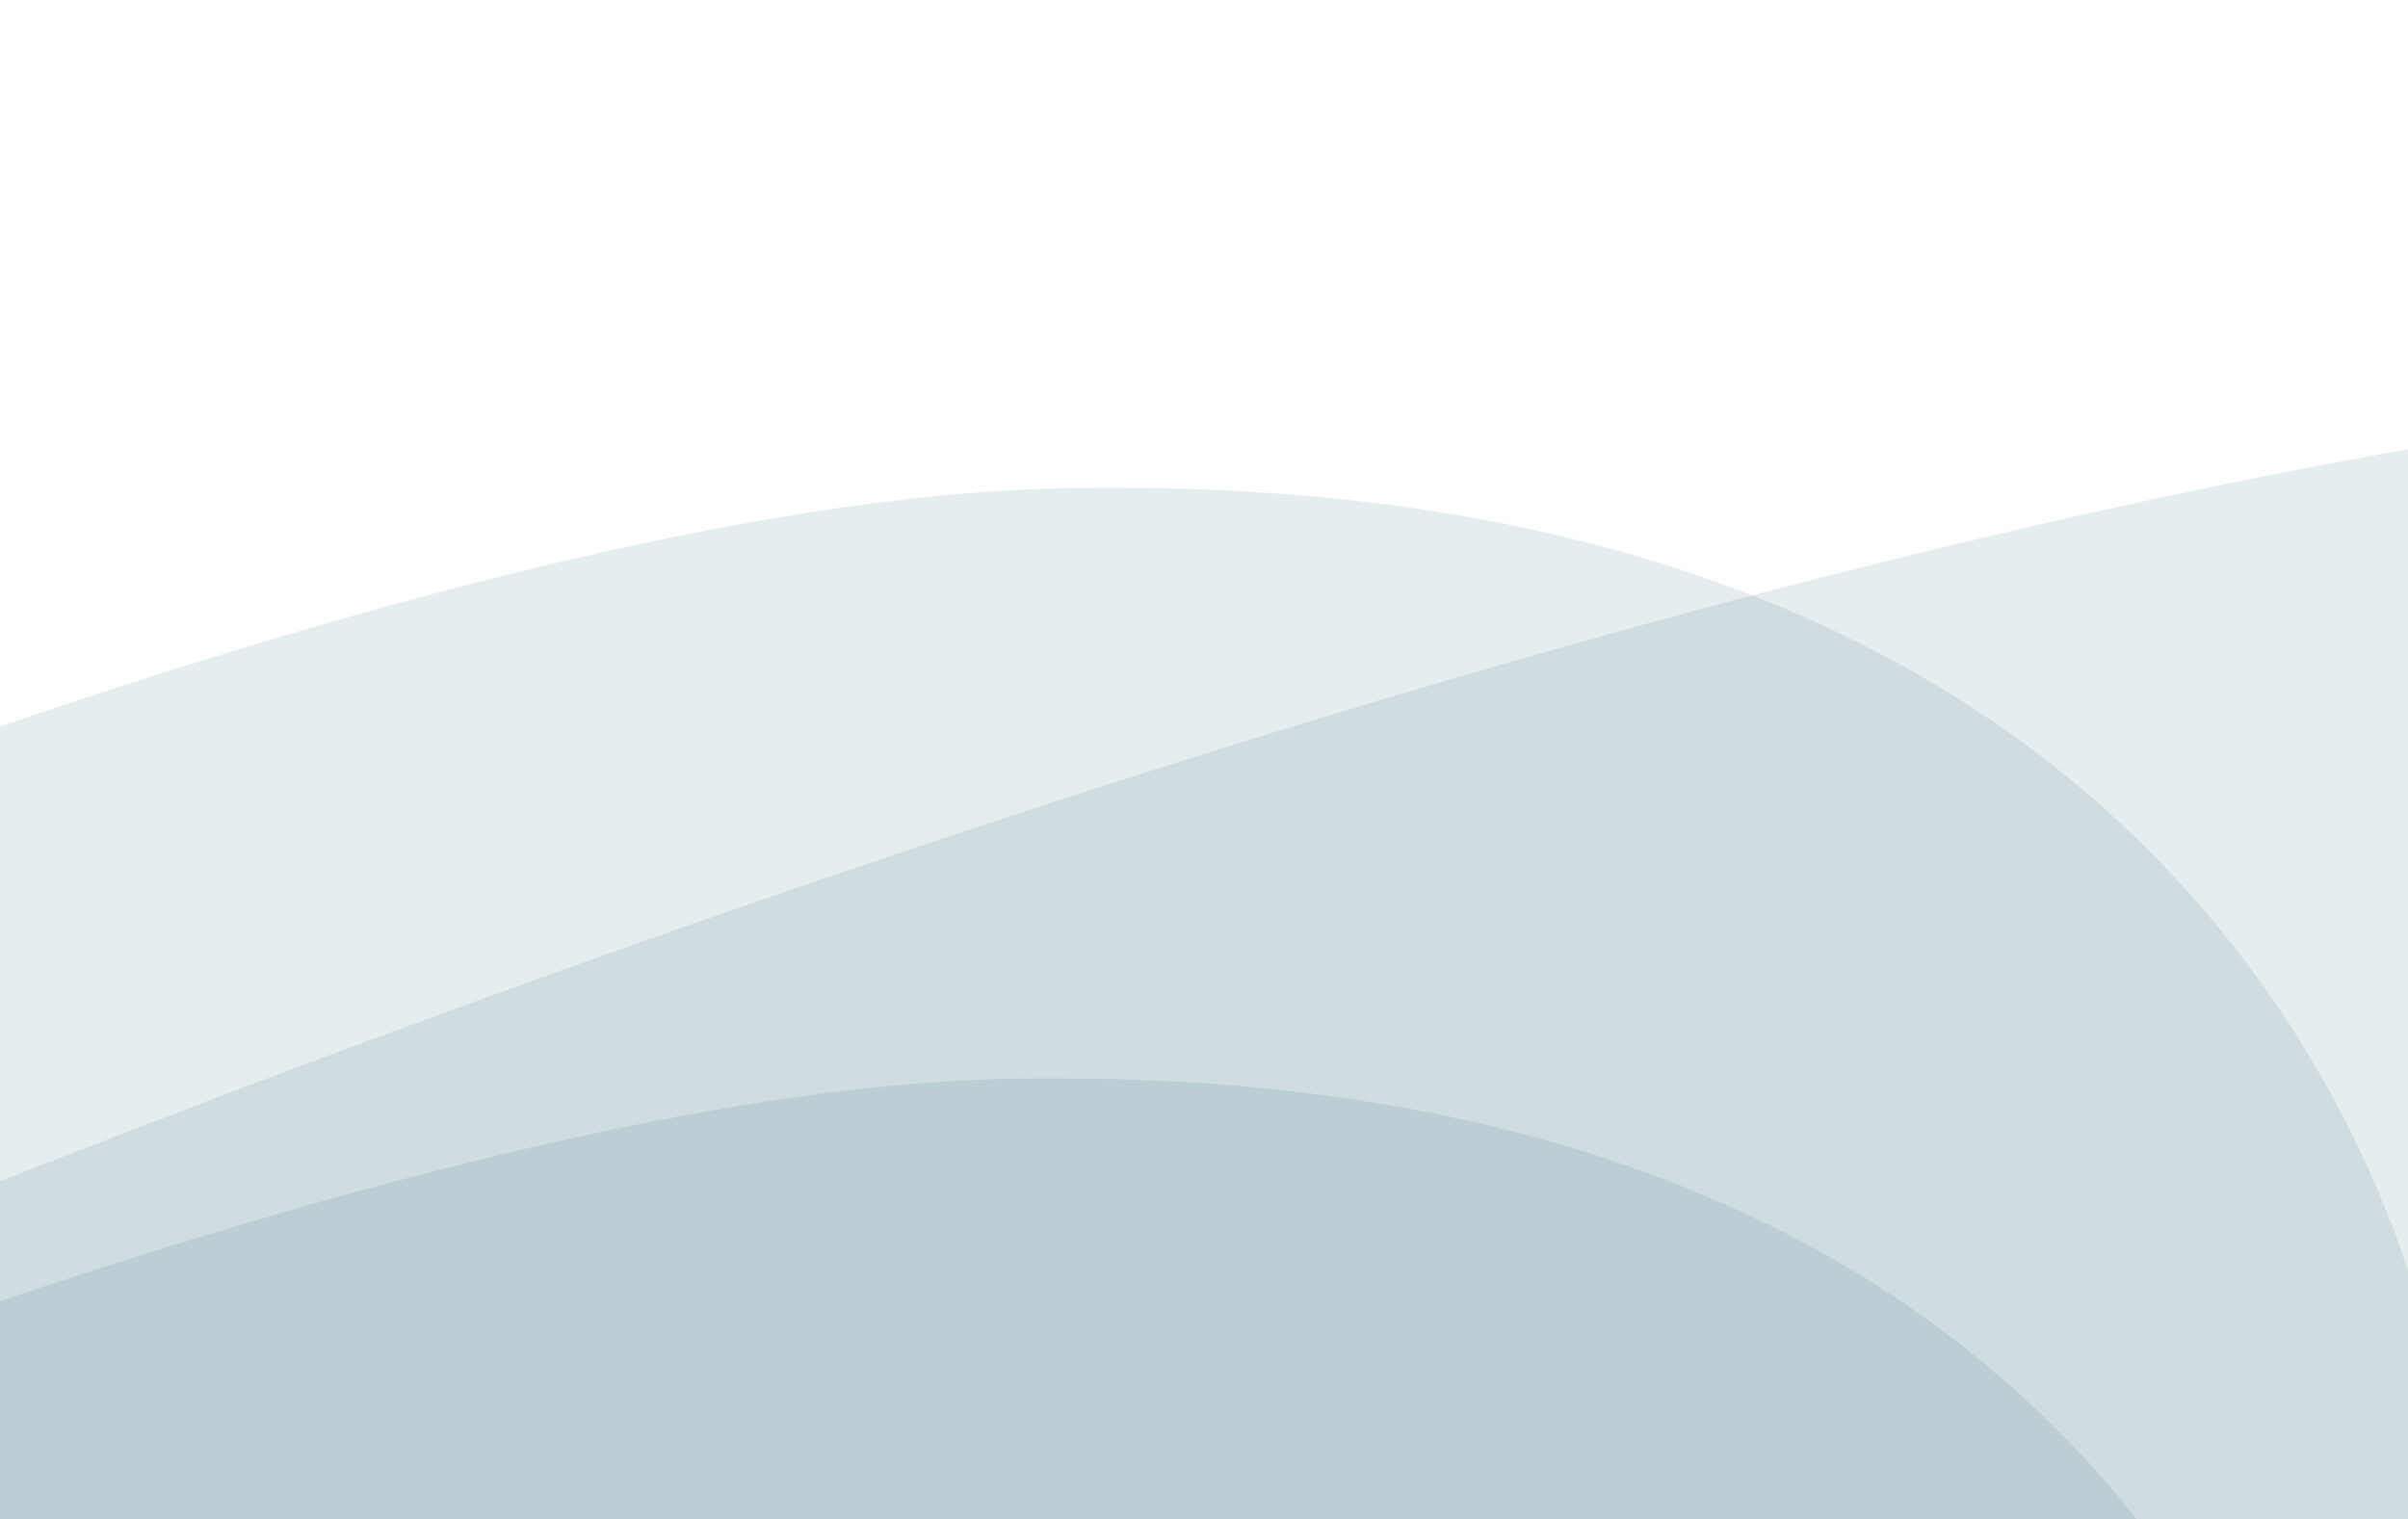
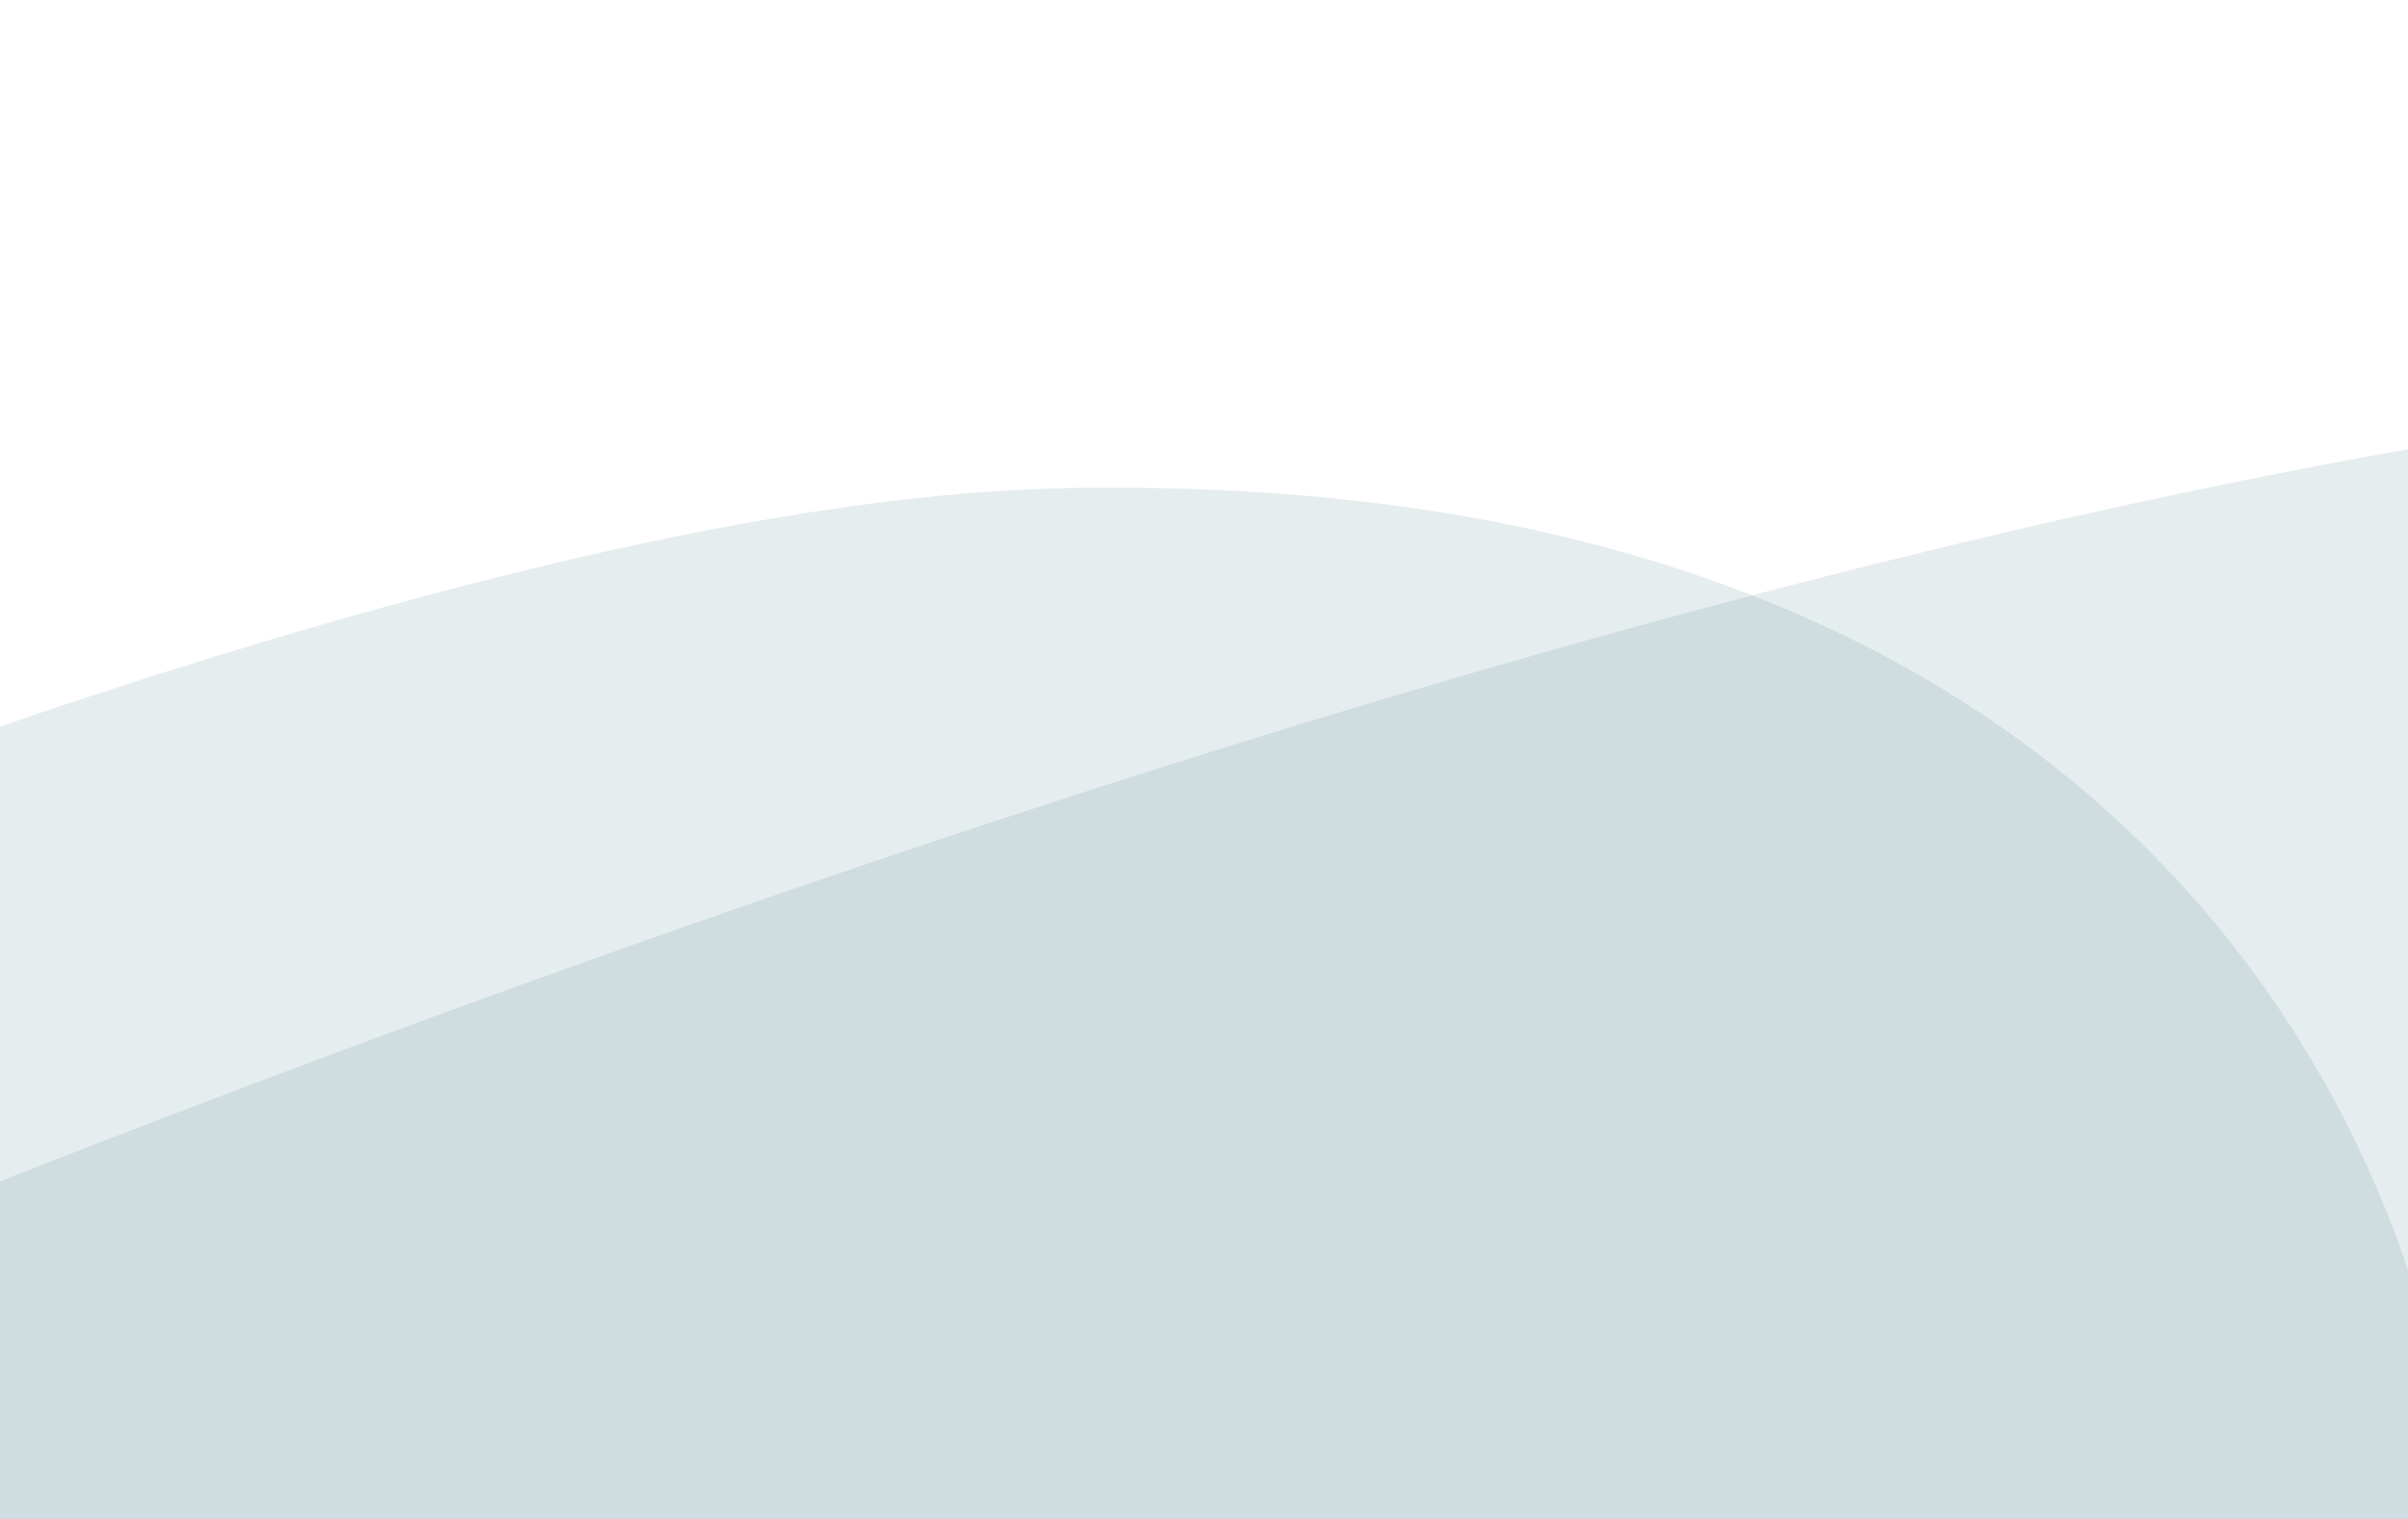
<svg xmlns="http://www.w3.org/2000/svg" version="1.1" id="Ebene_1" x="0px" y="0px" viewBox="0 0 391 246.7" style="enable-background:new 0 0 391 246.7;" xml:space="preserve">
  <style type="text/css">
	.st0{opacity:0.1;fill-rule:evenodd;clip-rule:evenodd;fill:#014E60;enable-background:new    ;}
</style>
-   <path class="st0" d="M181.2,79.2c-3.1,0-6.3,0-9.5,0.1C121.9,80.5,55.9,98.8-1,118.3v129.3h392.9V209  C379.5,169.6,334.7,79.2,181.2,79.2z" />
+   <path class="st0" d="M181.2,79.2c-3.1,0-6.3,0-9.5,0.1C121.9,80.5,55.9,98.8-1,118.3v129.3h392.9V209  C379.5,169.6,334.7,79.2,181.2,79.2" />
  <path class="st0" d="M391.9,72.8C259,96,103.9,151-1,192.2v55.3h392.9V72.8z" />
-   <path class="st0" d="M171.6,175.1c-3,0-6.1,0-9.2,0.1C115.3,176.4,53.2,193.3-1,211.6v35.9h348.6  C319.5,211.5,267.4,175.1,171.6,175.1z" />
</svg>